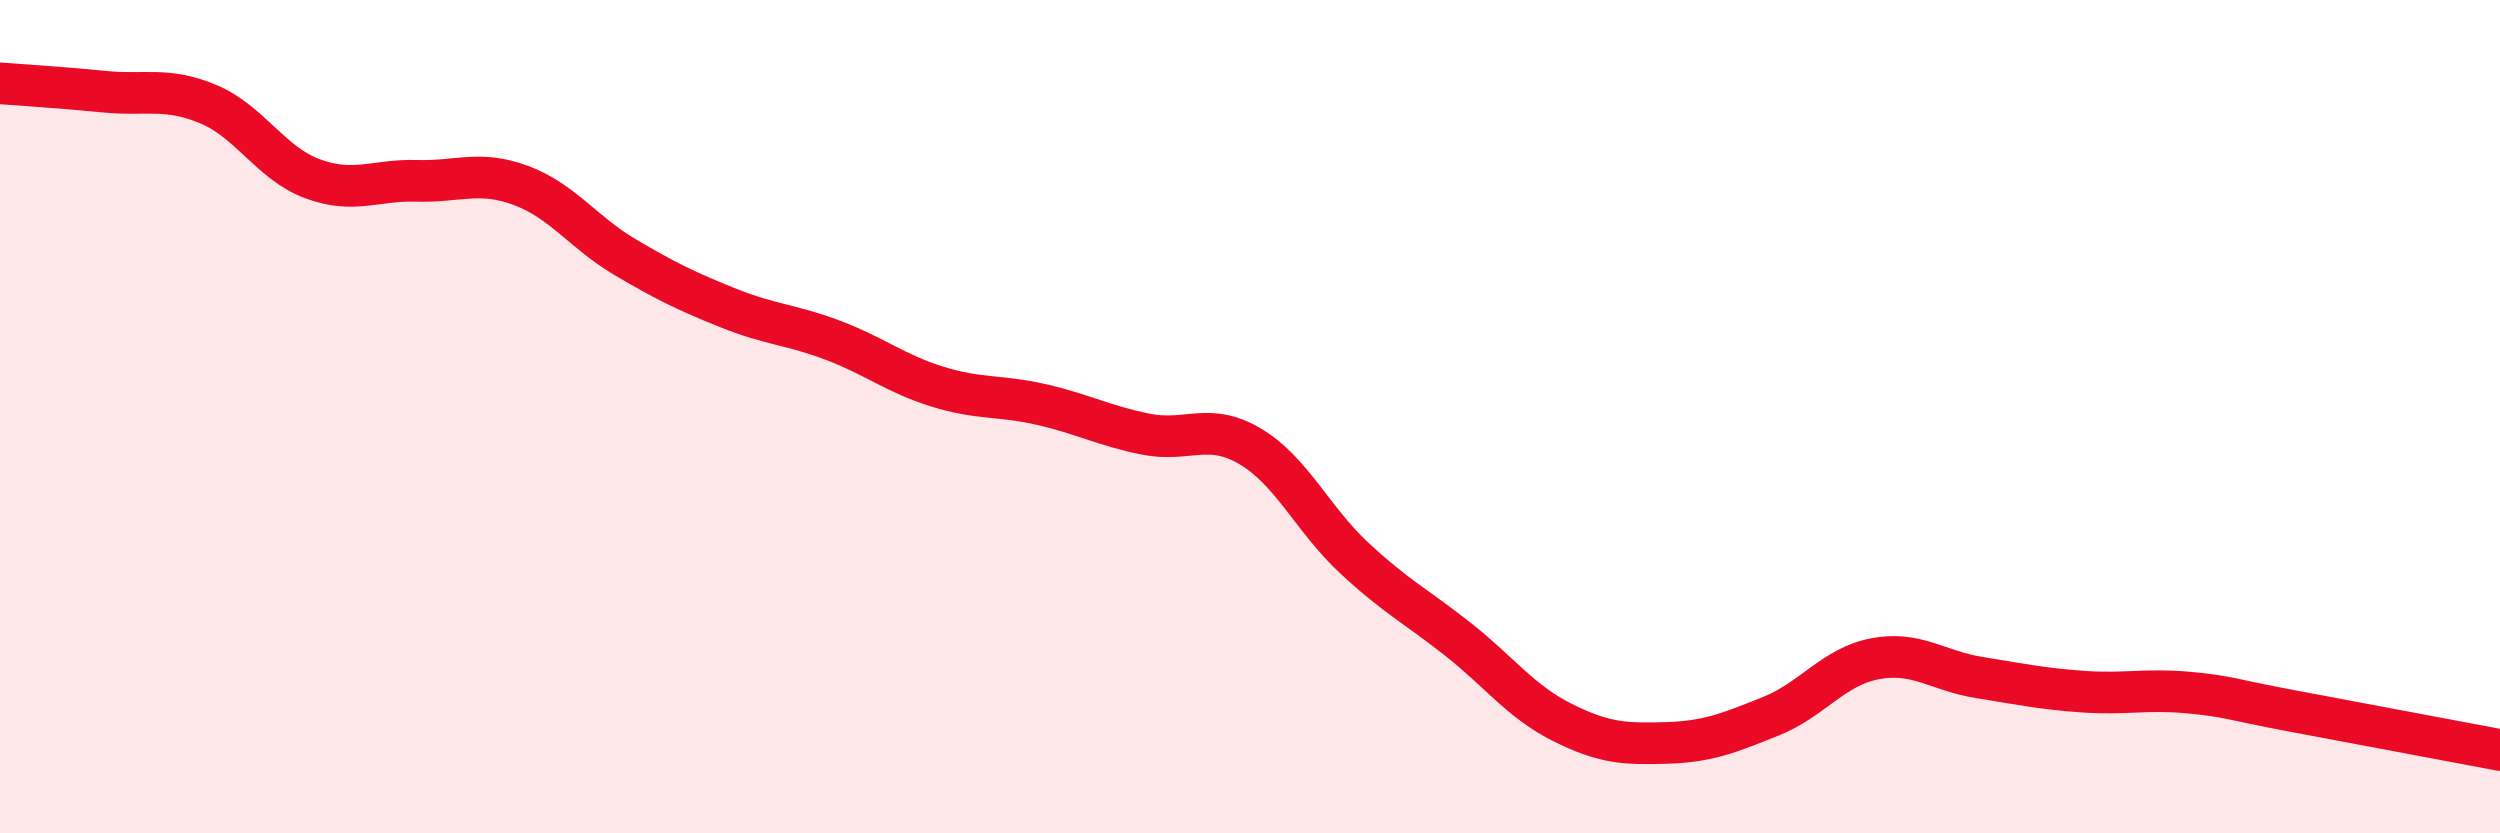
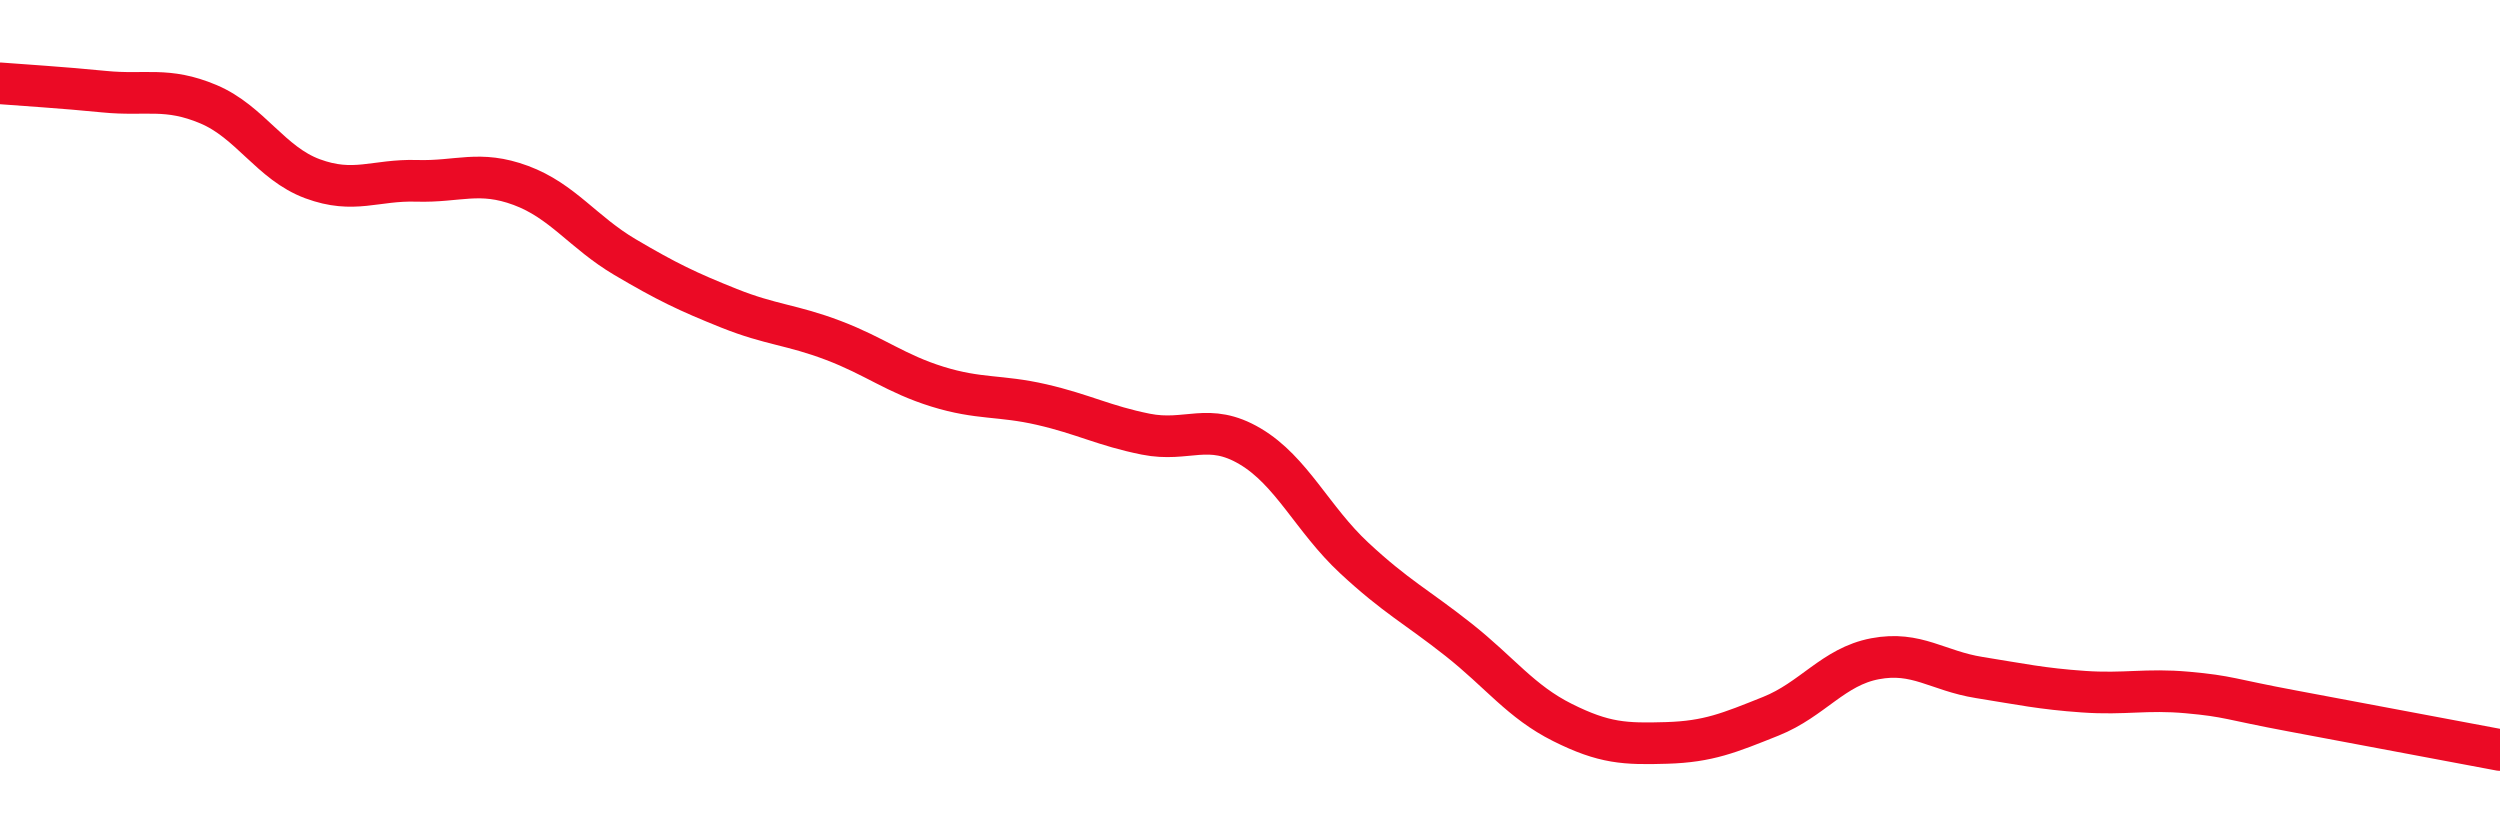
<svg xmlns="http://www.w3.org/2000/svg" width="60" height="20" viewBox="0 0 60 20">
-   <path d="M 0,2 C 0.5,2.04 1.5,2.1 2.5,2.2 C 3.5,2.3 4,2.08 5,2.5 C 6,2.92 6.5,3.92 7.5,4.29 C 8.5,4.66 9,4.31 10,4.34 C 11,4.37 11.5,4.08 12.5,4.45 C 13.5,4.82 14,5.58 15,6.17 C 16,6.76 16.5,7 17.5,7.4 C 18.5,7.8 19,7.79 20,8.17 C 21,8.55 21.5,8.97 22.5,9.28 C 23.5,9.59 24,9.48 25,9.71 C 26,9.94 26.5,10.22 27.5,10.42 C 28.5,10.62 29,10.12 30,10.71 C 31,11.3 31.5,12.46 32.5,13.39 C 33.5,14.32 34,14.56 35,15.35 C 36,16.14 36.5,16.84 37.5,17.34 C 38.5,17.84 39,17.86 40,17.83 C 41,17.8 41.5,17.59 42.5,17.19 C 43.5,16.79 44,16 45,15.81 C 46,15.62 46.5,16.1 47.5,16.26 C 48.5,16.42 49,16.53 50,16.6 C 51,16.67 51.5,16.53 52.5,16.62 C 53.5,16.71 53.5,16.78 55,17.06 C 56.5,17.34 59,17.81 60,18L60 20L0 20Z" fill="#EB0A25" opacity="0.1" stroke-linecap="round" stroke-linejoin="round" />
  <path d="M 0,2 C 0.5,2.04 1.5,2.1 2.5,2.2 C 3.5,2.3 4,2.08 5,2.5 C 6,2.92 6.5,3.92 7.5,4.29 C 8.5,4.66 9,4.31 10,4.34 C 11,4.37 11.5,4.08 12.5,4.45 C 13.5,4.82 14,5.58 15,6.17 C 16,6.76 16.5,7 17.5,7.4 C 18.5,7.8 19,7.79 20,8.17 C 21,8.55 21.5,8.97 22.5,9.28 C 23.5,9.59 24,9.48 25,9.71 C 26,9.94 26.5,10.22 27.5,10.42 C 28.5,10.62 29,10.12 30,10.71 C 31,11.3 31.5,12.46 32.5,13.39 C 33.5,14.32 34,14.56 35,15.35 C 36,16.14 36.5,16.84 37.5,17.34 C 38.5,17.84 39,17.86 40,17.83 C 41,17.8 41.5,17.59 42.5,17.19 C 43.5,16.79 44,16 45,15.81 C 46,15.62 46.5,16.1 47.5,16.26 C 48.5,16.42 49,16.53 50,16.6 C 51,16.67 51.5,16.53 52.5,16.62 C 53.5,16.71 53.5,16.78 55,17.06 C 56.5,17.34 59,17.81 60,18" stroke="#EB0A25" stroke-width="1" fill="none" stroke-linecap="round" stroke-linejoin="round" />
</svg>